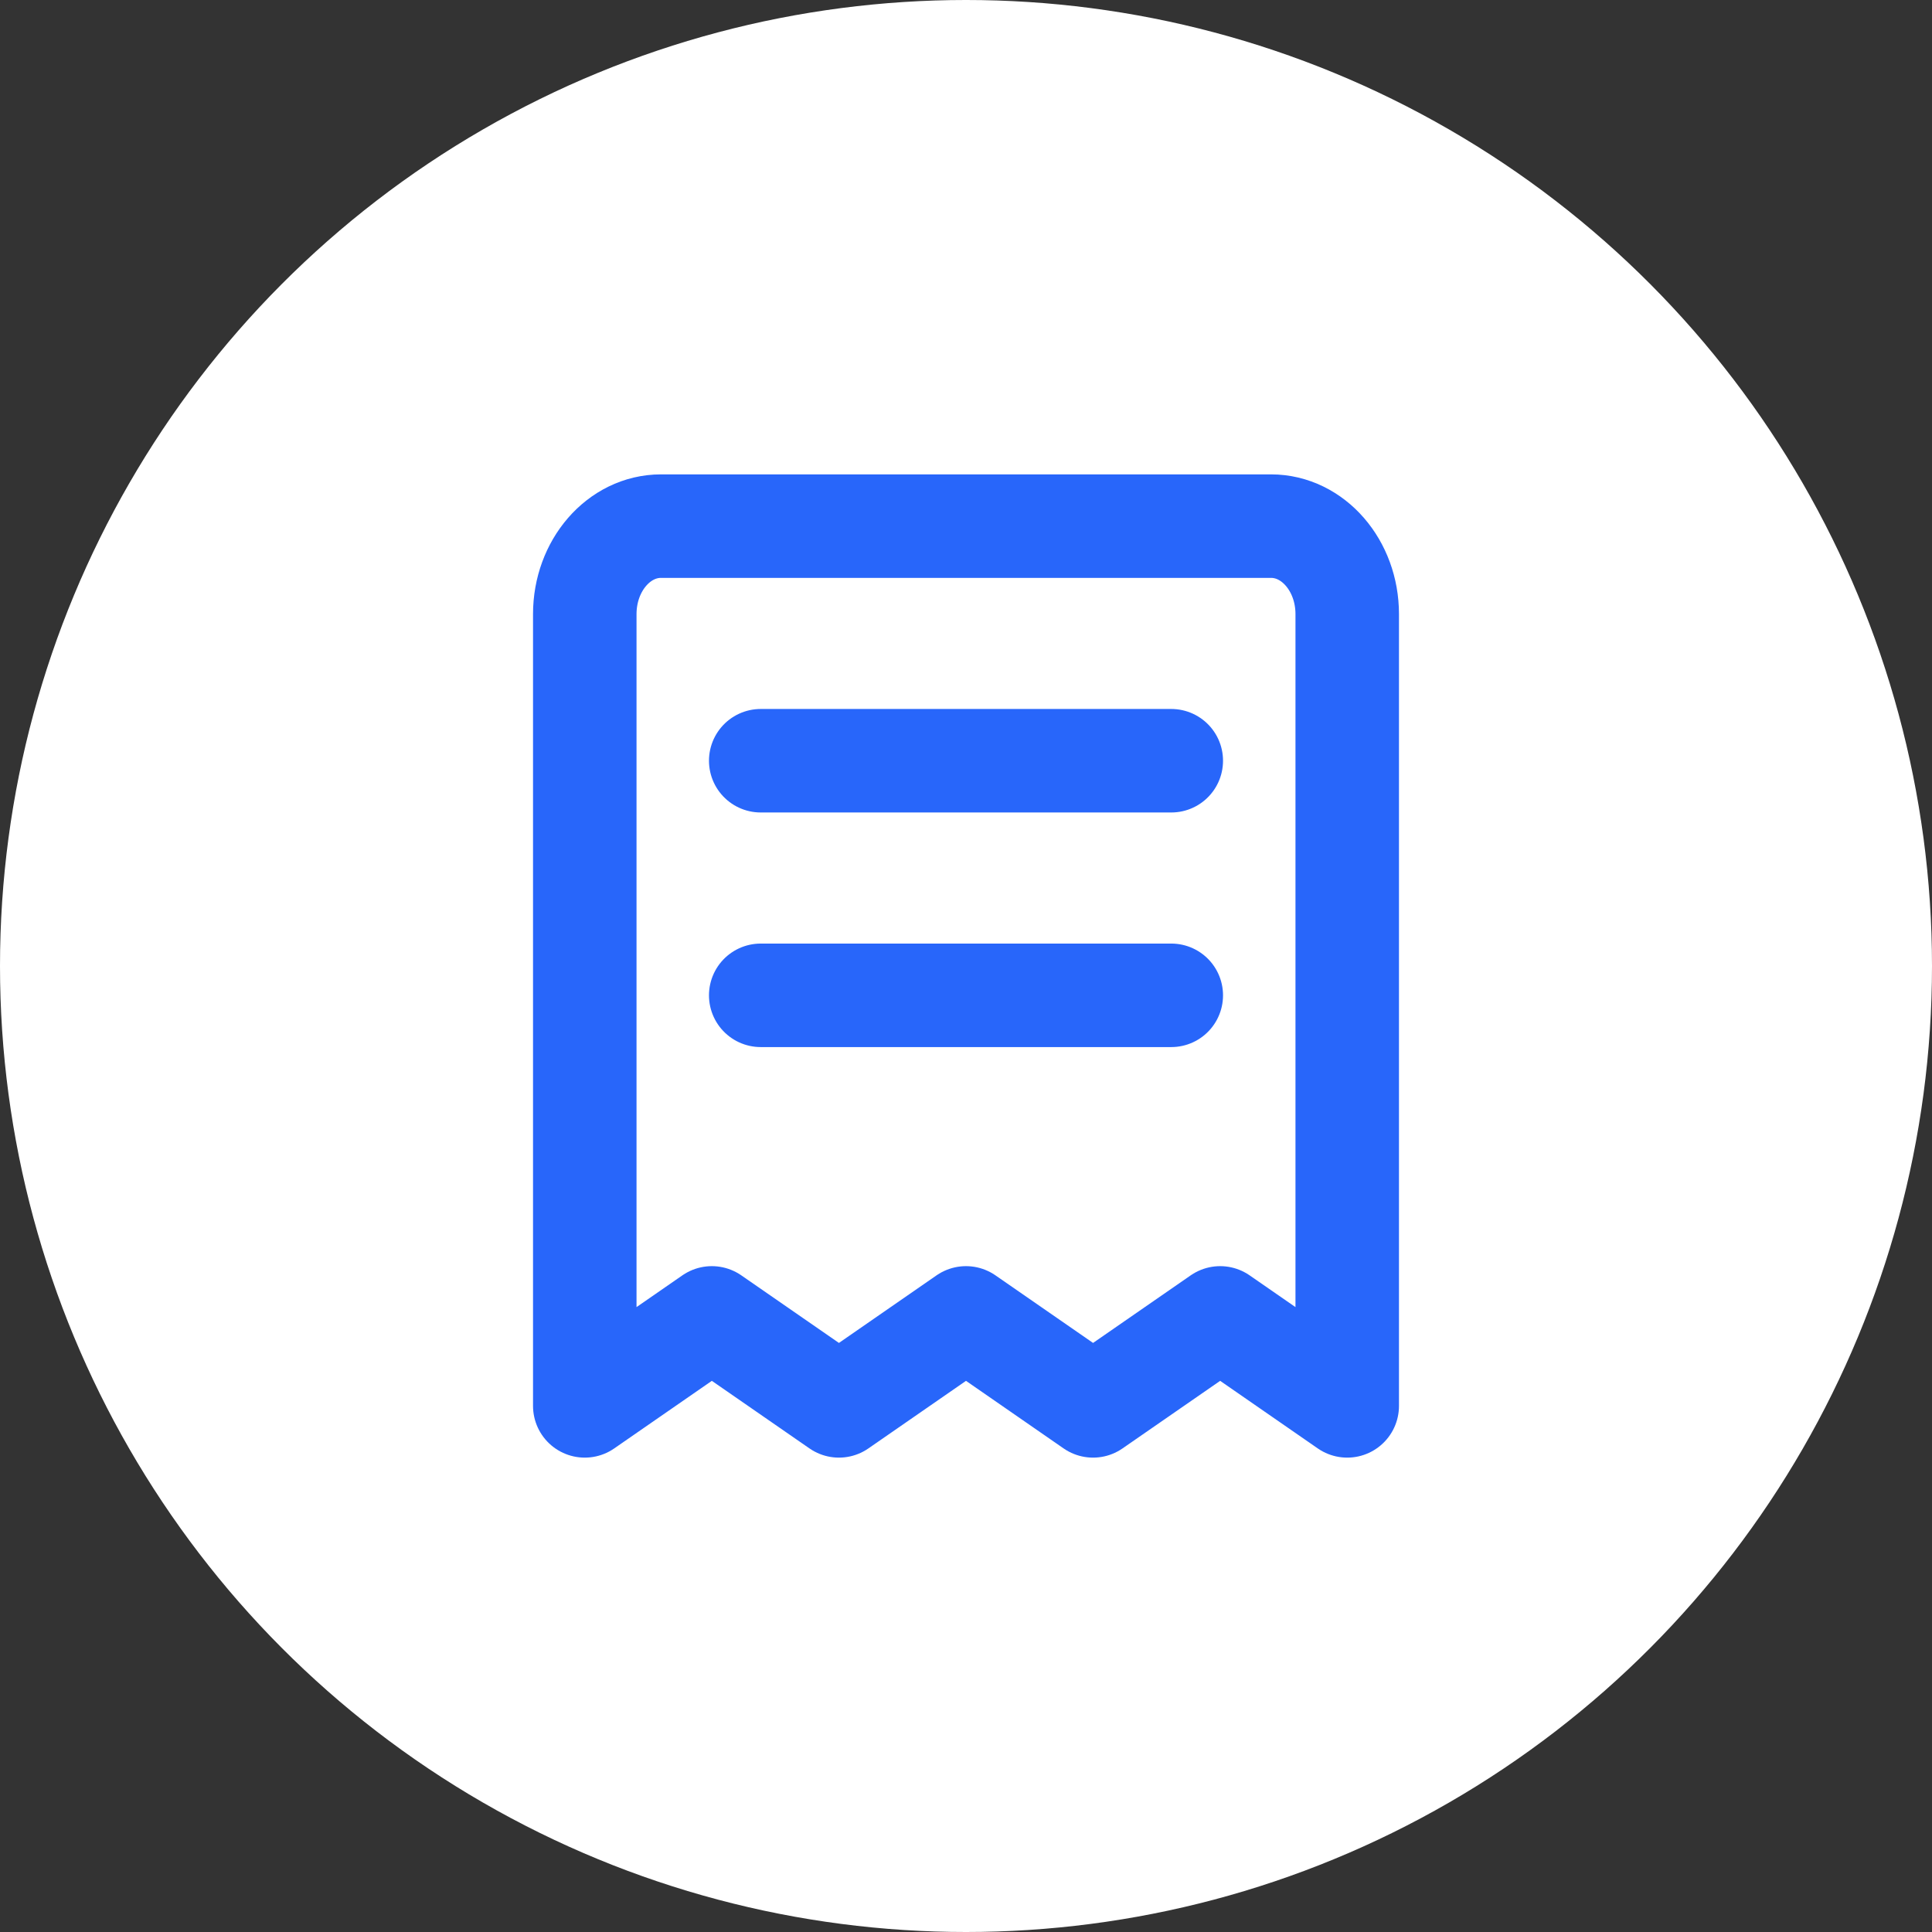
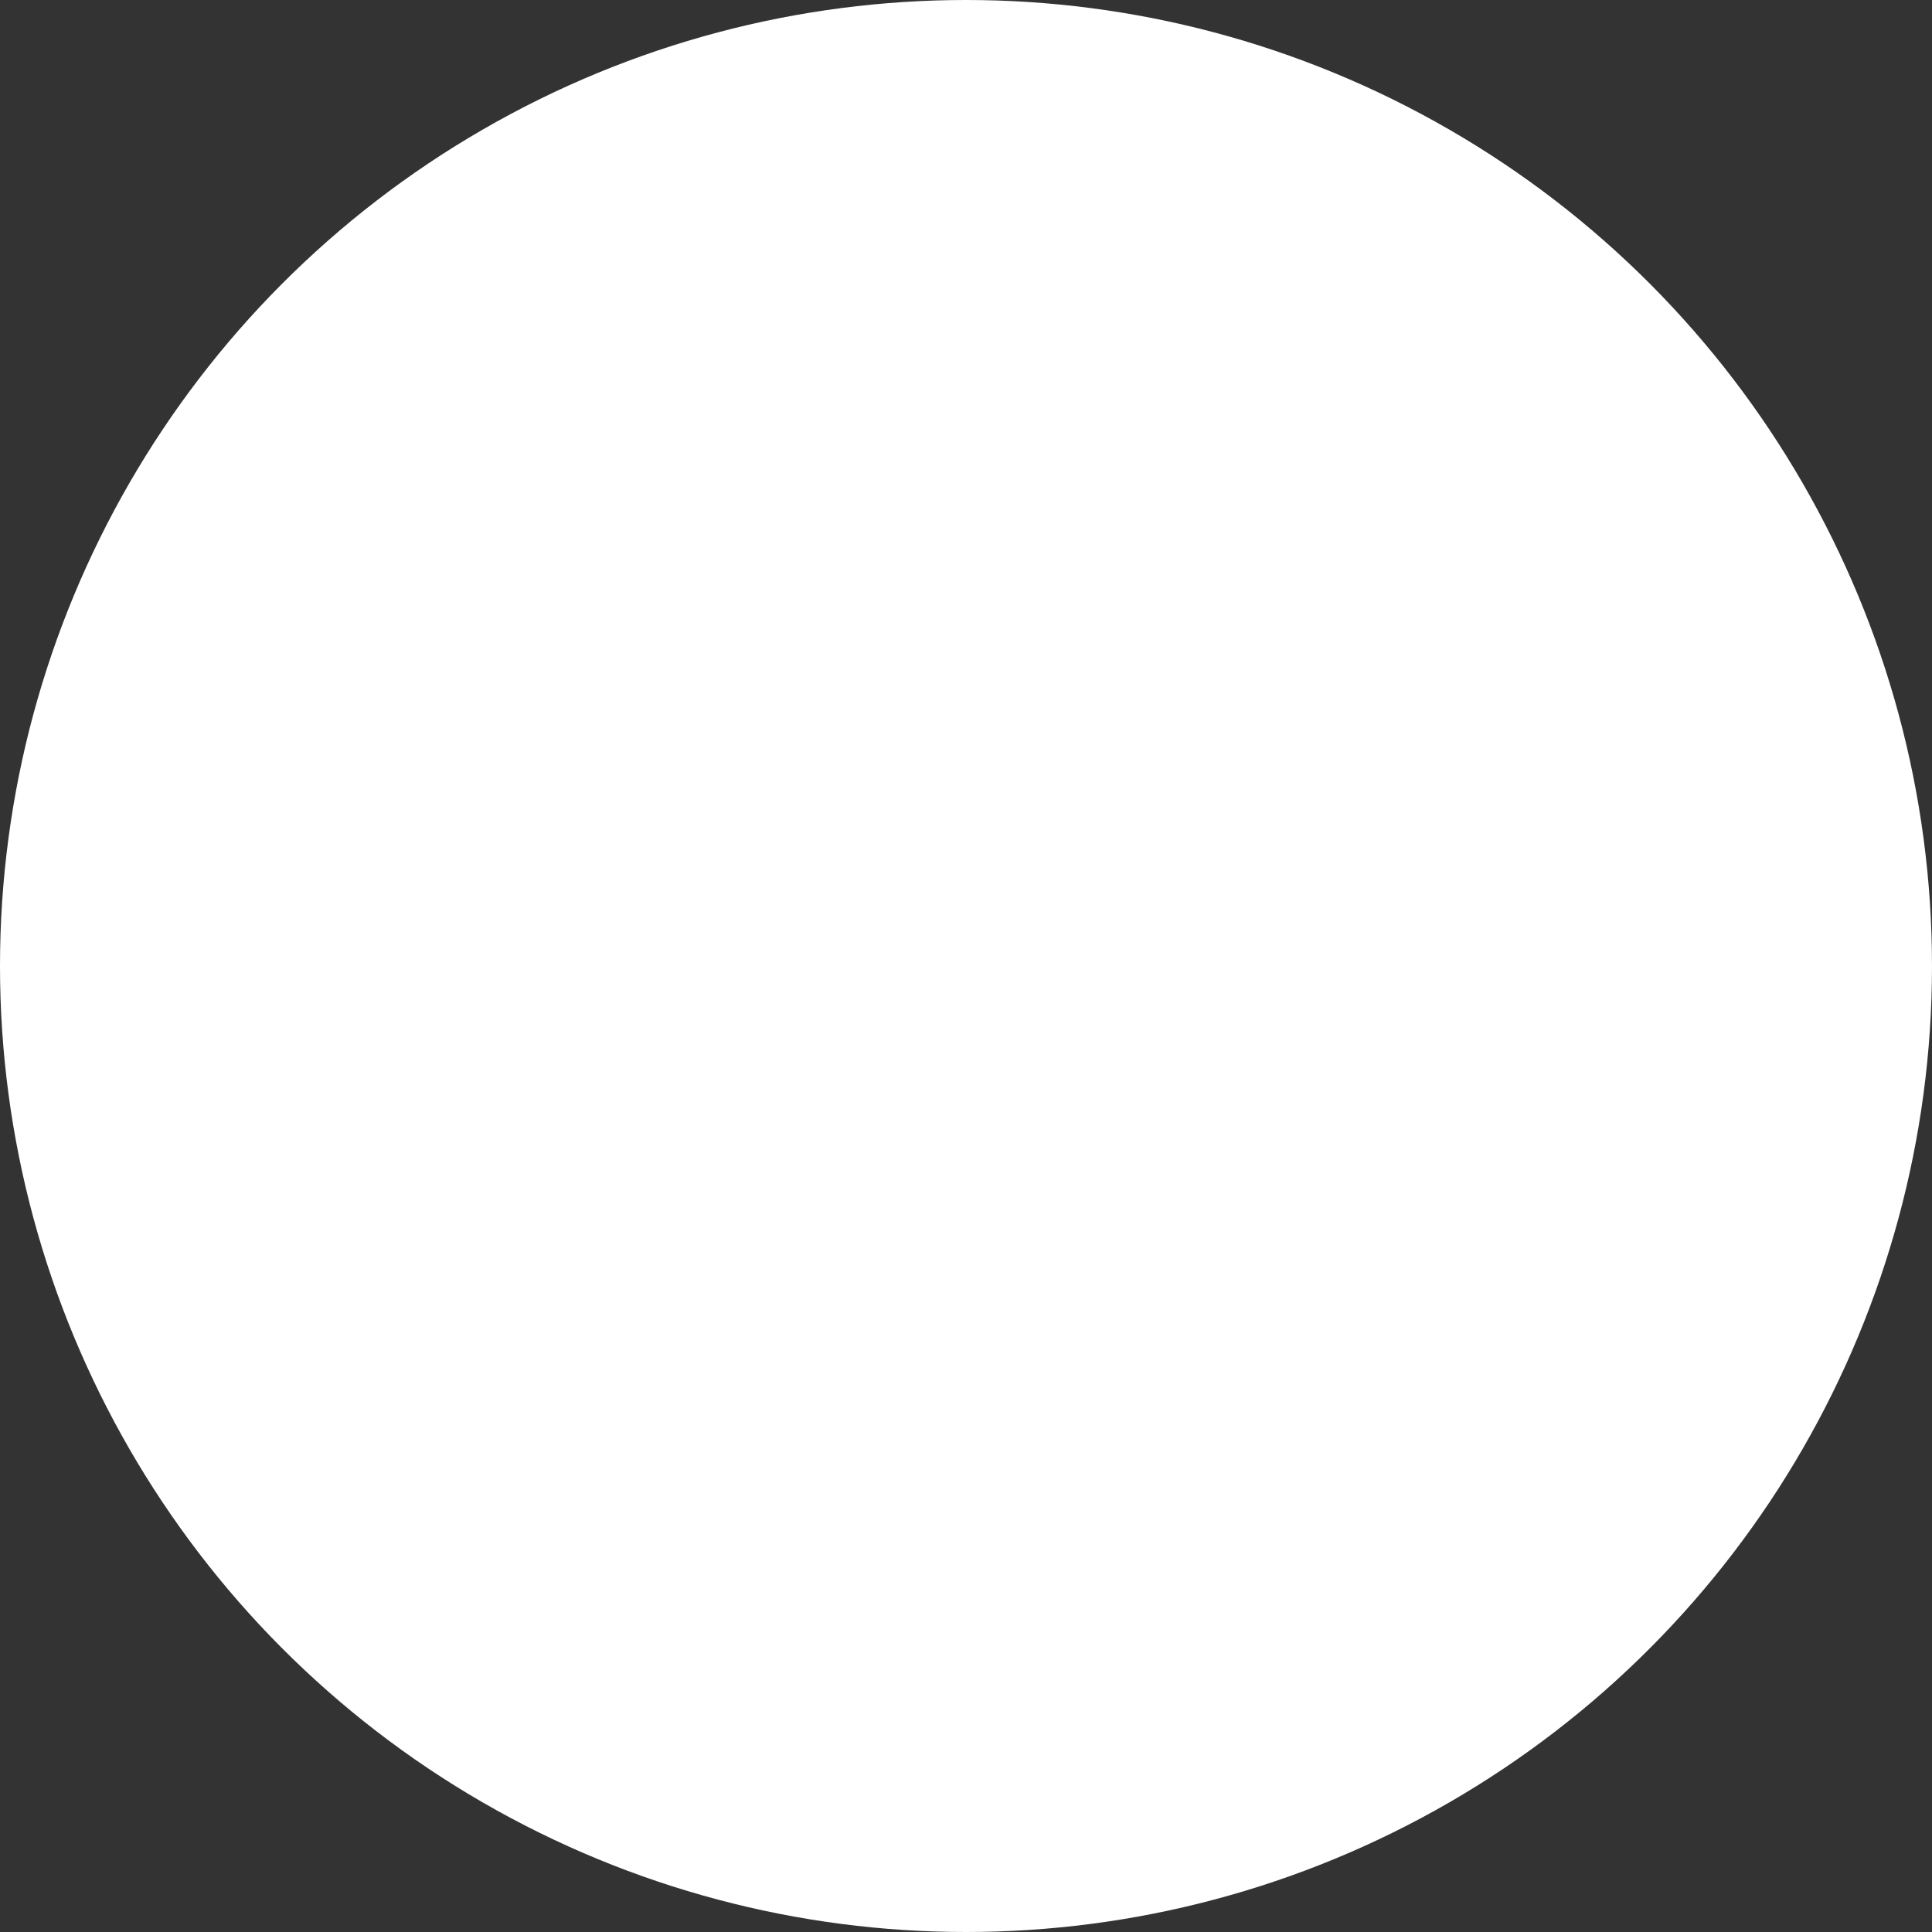
<svg xmlns="http://www.w3.org/2000/svg" width="56" height="56" viewBox="0 0 56 56" fill="none">
  <rect x="0" y="0" width="56" height="56" fill="#333333" stroke="none" />
  <circle cx="28" cy="28" r="28" fill="white" />
-   <path d="M22.05 22.05H33.95M22.05 28.85H33.95M19.16 15.25H36.84C38.061 15.25 39.05 16.392 39.05 17.8V40.75L35.367 38.2L31.683 40.75L28 38.2L24.317 40.75L20.633 38.2L16.95 40.75V17.8C16.95 16.392 17.939 15.25 19.16 15.25Z" stroke="#2866FA" stroke-width="3" stroke-linecap="round" stroke-linejoin="round" />
</svg>